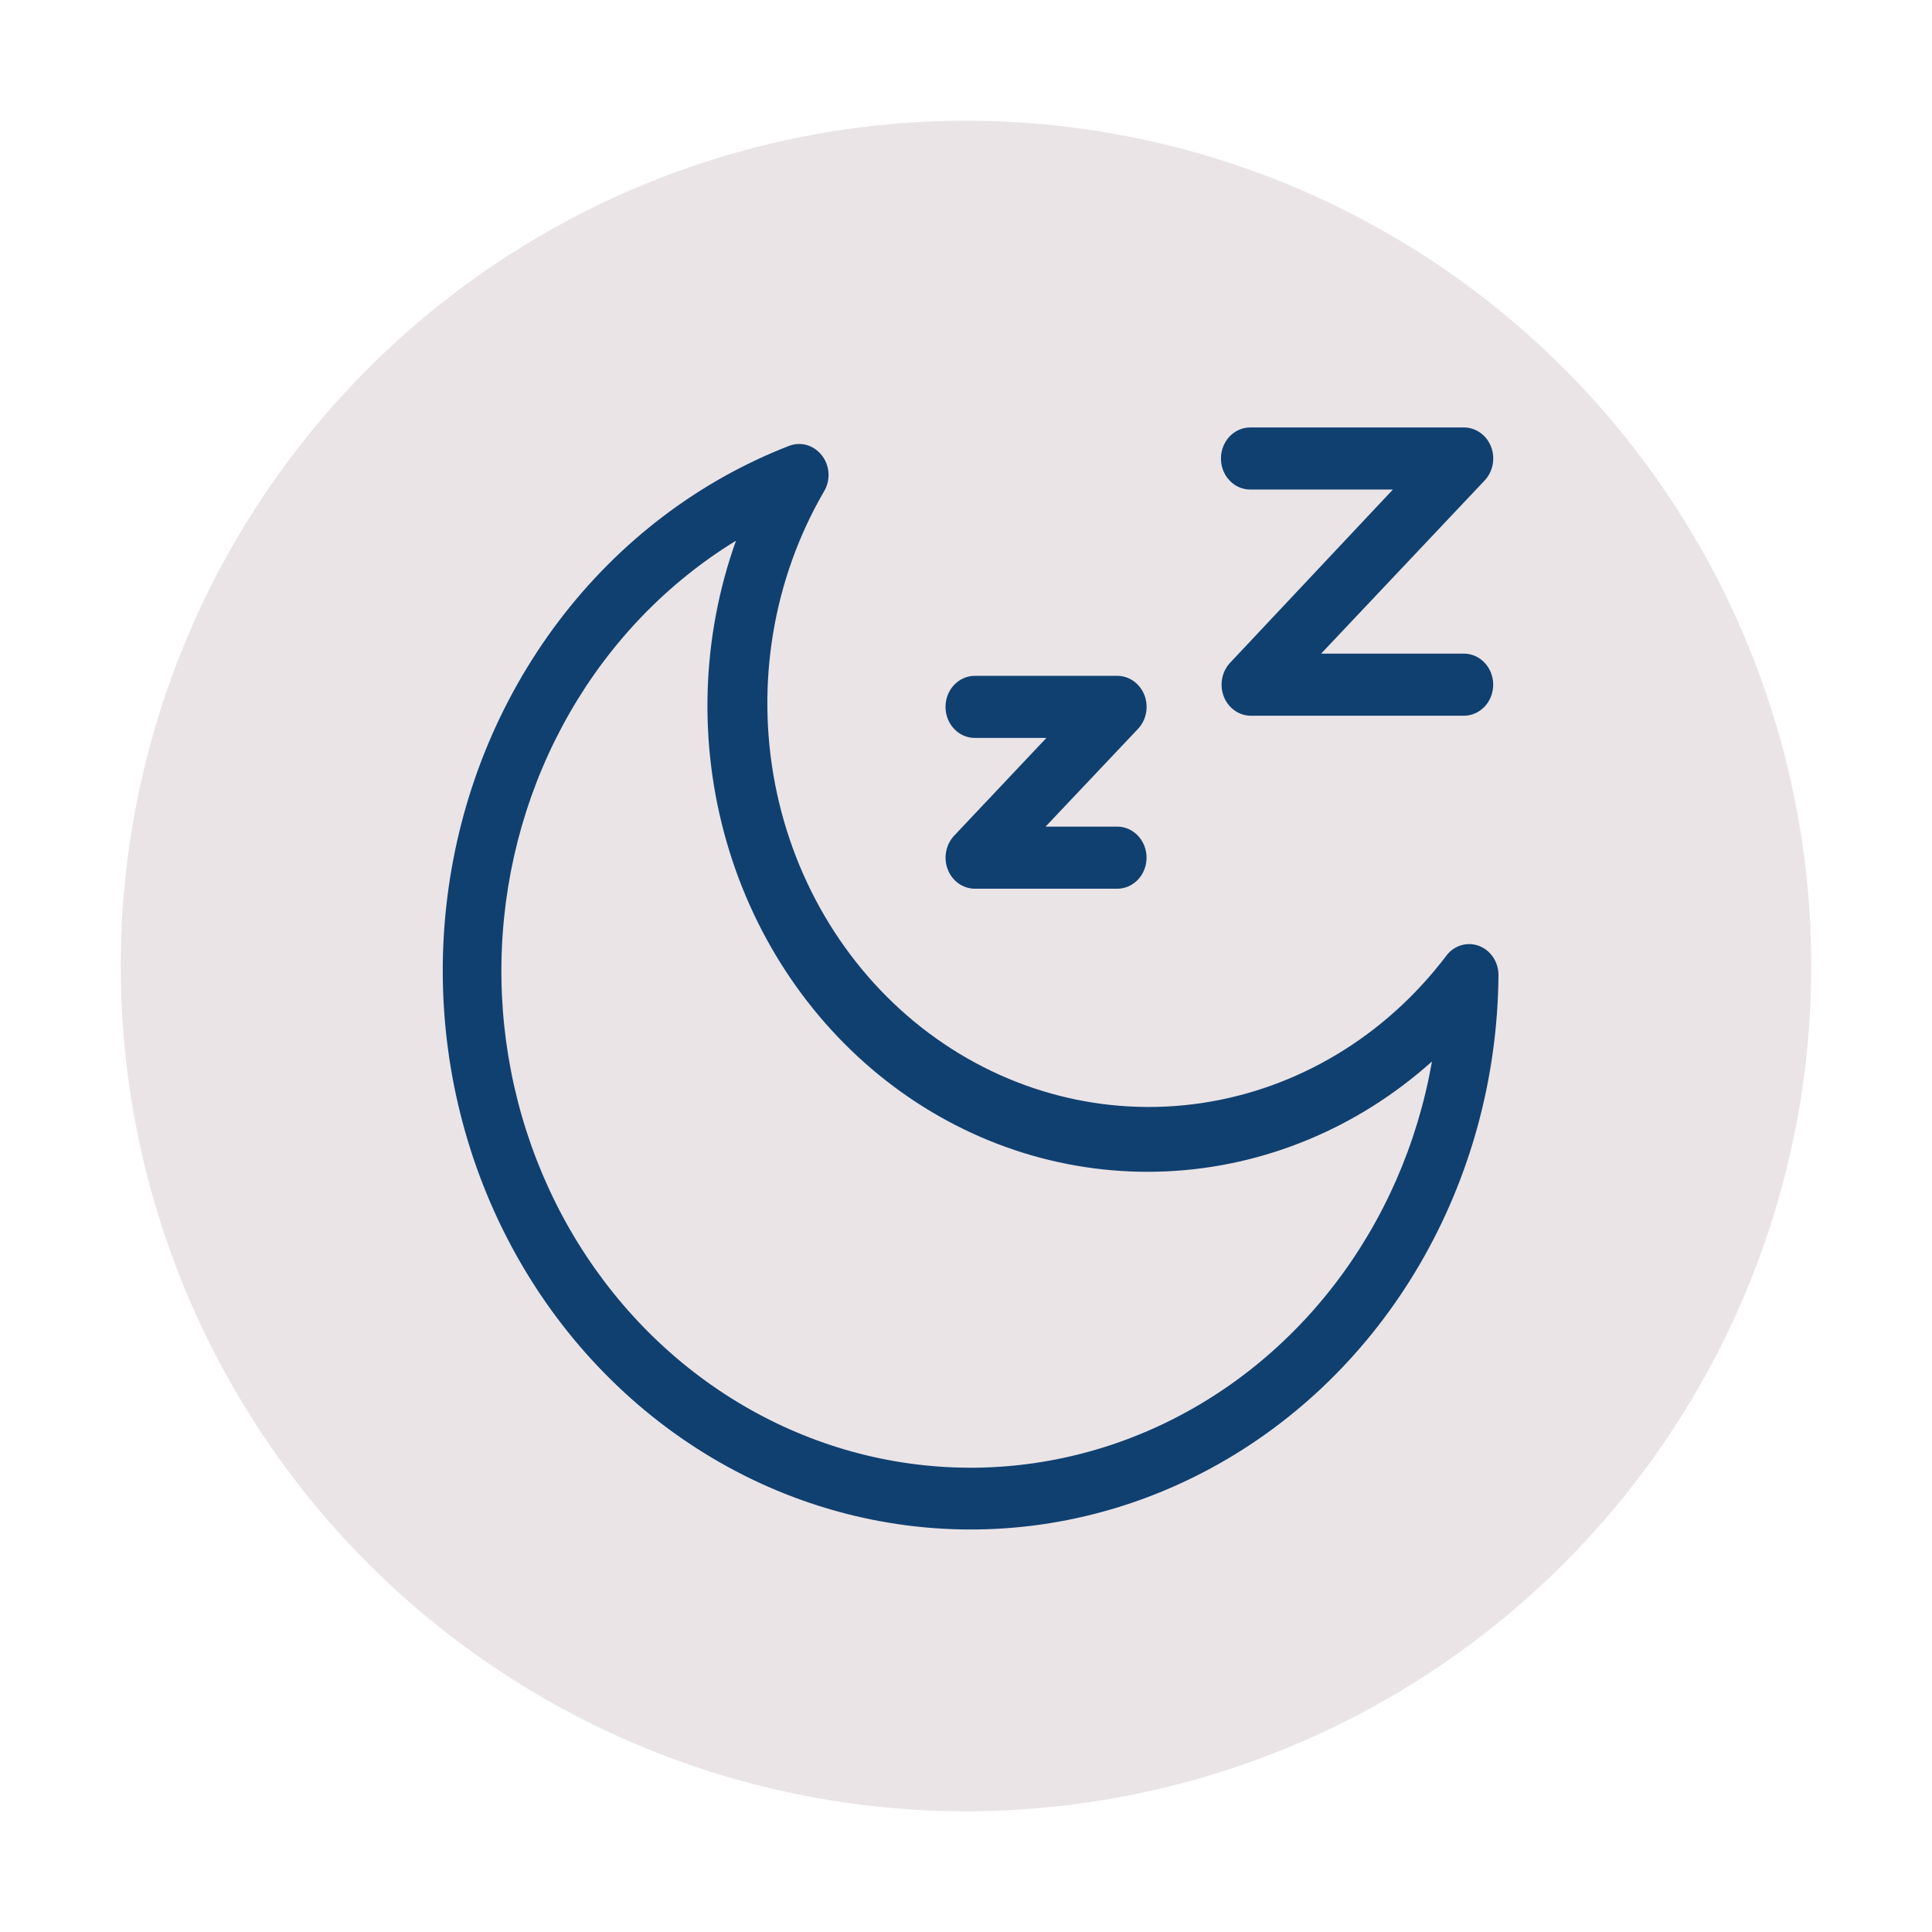
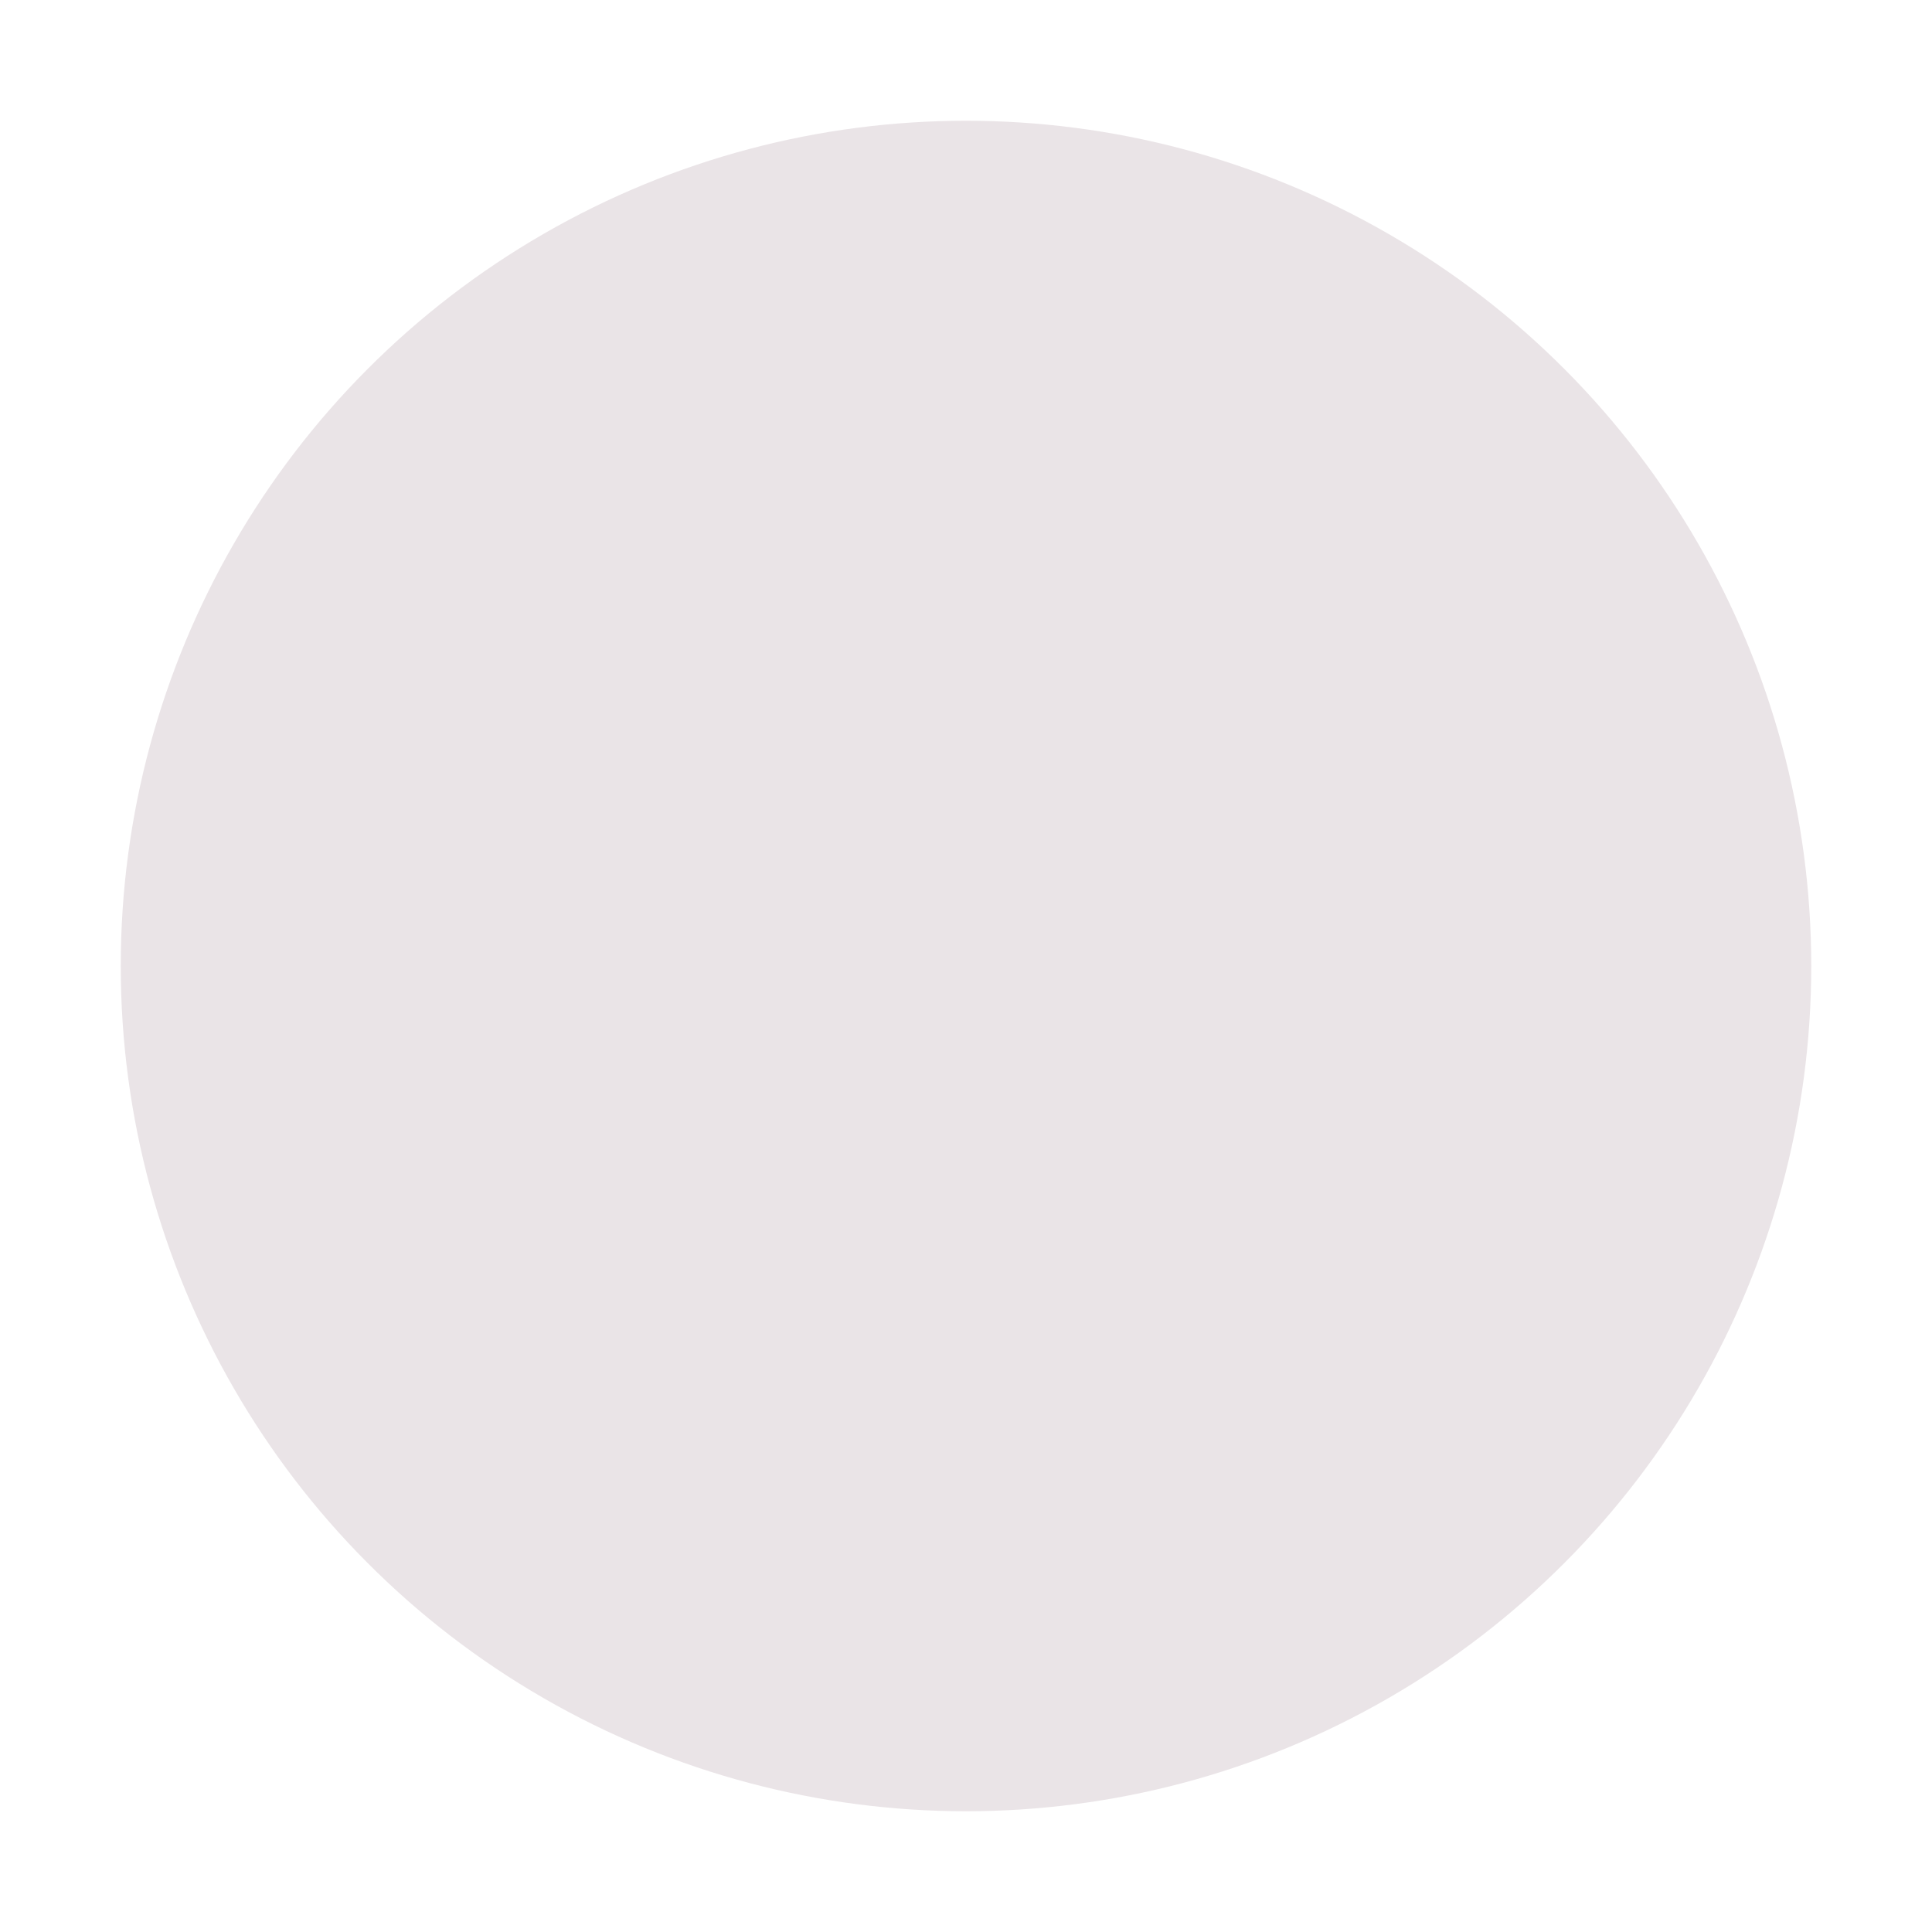
<svg xmlns="http://www.w3.org/2000/svg" width="48" height="48" viewBox="0 0 48 48" fill="none">
  <circle cx="24" cy="24" r="21" fill="#EAE4E7" />
-   <path d="M30.334 11.392C30.334 11.187 30.41 10.991 30.547 10.846C30.684 10.701 30.869 10.62 31.062 10.62H36.369C36.514 10.62 36.655 10.665 36.775 10.75C36.895 10.834 36.989 10.955 37.044 11.096C37.099 11.237 37.114 11.393 37.085 11.542C37.057 11.692 36.987 11.83 36.885 11.938L32.823 16.239H36.369C36.563 16.239 36.748 16.32 36.885 16.465C37.021 16.61 37.098 16.806 37.098 17.01C37.098 17.215 37.021 17.411 36.885 17.556C36.748 17.7 36.563 17.782 36.369 17.782H31.062C30.922 17.779 30.785 17.732 30.668 17.648C30.552 17.565 30.461 17.447 30.406 17.309C30.352 17.172 30.336 17.021 30.361 16.874C30.386 16.727 30.45 16.591 30.546 16.483L34.606 12.163H31.062C30.869 12.163 30.684 12.082 30.547 11.937C30.41 11.792 30.334 11.596 30.334 11.392ZM24.219 18.334H25.997L23.703 20.765C23.602 20.873 23.534 21.011 23.506 21.16C23.478 21.309 23.493 21.464 23.548 21.604C23.603 21.745 23.696 21.865 23.816 21.95C23.935 22.034 24.076 22.079 24.219 22.08H27.757C27.951 22.08 28.136 21.999 28.273 21.854C28.409 21.709 28.486 21.513 28.486 21.308C28.486 21.104 28.409 20.908 28.273 20.763C28.136 20.618 27.951 20.537 27.757 20.537H25.977L28.273 18.109C28.375 18.001 28.445 17.863 28.473 17.713C28.501 17.564 28.487 17.408 28.432 17.267C28.376 17.126 28.283 17.006 28.163 16.921C28.043 16.836 27.902 16.791 27.757 16.791H24.219C24.026 16.791 23.841 16.872 23.704 17.017C23.567 17.162 23.491 17.358 23.491 17.563C23.491 17.767 23.567 17.963 23.704 18.108C23.841 18.253 24.026 18.334 24.219 18.334ZM37.229 24.249C37.206 26.782 36.529 29.26 35.271 31.415C34.013 33.57 32.222 35.32 30.092 36.474C27.962 37.629 25.575 38.145 23.188 37.965C20.801 37.786 18.506 36.919 16.551 35.458C14.596 33.997 13.056 31.998 12.098 29.677C11.14 27.355 10.799 24.801 11.114 22.29C11.428 19.778 12.386 17.406 13.883 15.43C15.38 13.453 17.359 11.948 19.606 11.077C19.748 11.022 19.904 11.016 20.05 11.059C20.196 11.102 20.326 11.193 20.422 11.318C20.518 11.442 20.575 11.596 20.584 11.756C20.593 11.917 20.553 12.077 20.471 12.212C19.208 14.384 18.774 16.984 19.257 19.483C19.741 21.982 21.105 24.192 23.073 25.664C25.041 27.136 27.464 27.759 29.85 27.406C32.236 27.053 34.406 25.751 35.918 23.765C36.01 23.633 36.14 23.537 36.288 23.489C36.436 23.441 36.595 23.445 36.741 23.499C36.887 23.553 37.013 23.654 37.101 23.789C37.189 23.924 37.234 24.085 37.229 24.249ZM35.577 26.372C33.727 28.03 31.41 28.99 28.988 29.102C26.567 29.214 24.179 28.472 22.2 26.991C20.221 25.51 18.762 23.375 18.054 20.921C17.345 18.467 17.427 15.834 18.285 13.434C16.592 14.47 15.171 15.939 14.155 17.709C13.138 19.478 12.558 21.489 12.469 23.558C12.379 25.626 12.783 27.685 13.642 29.545C14.501 31.405 15.789 33.007 17.386 34.202C18.983 35.397 20.839 36.148 22.782 36.384C24.725 36.621 26.693 36.336 28.505 35.556C30.317 34.776 31.914 33.526 33.15 31.921C34.386 30.316 35.22 28.408 35.577 26.372Z" fill="#104070" />
</svg>